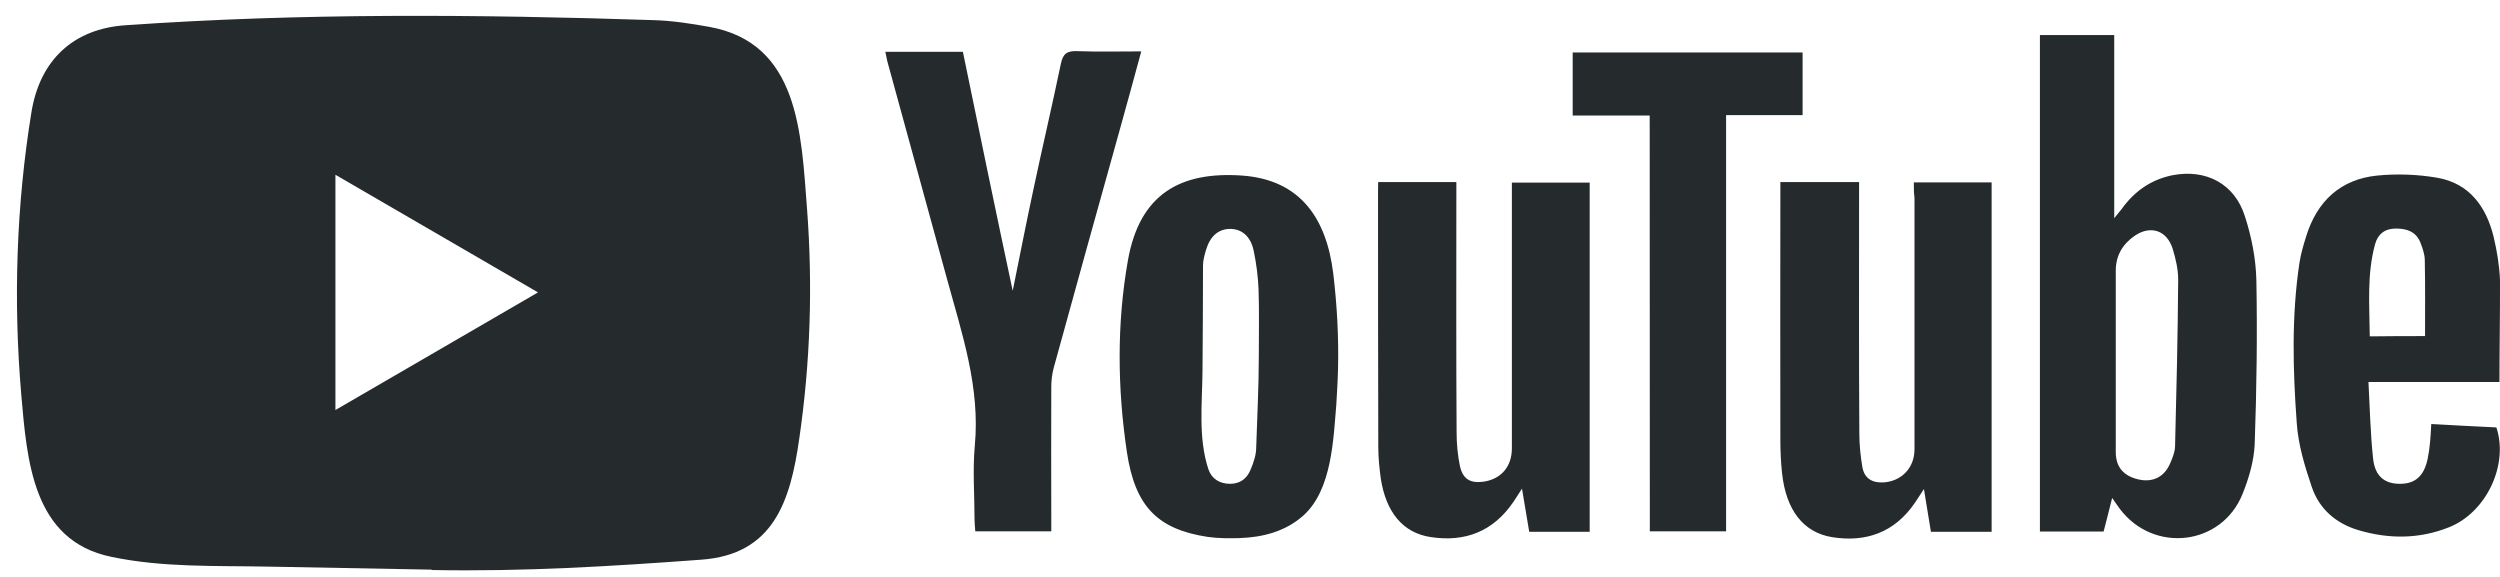
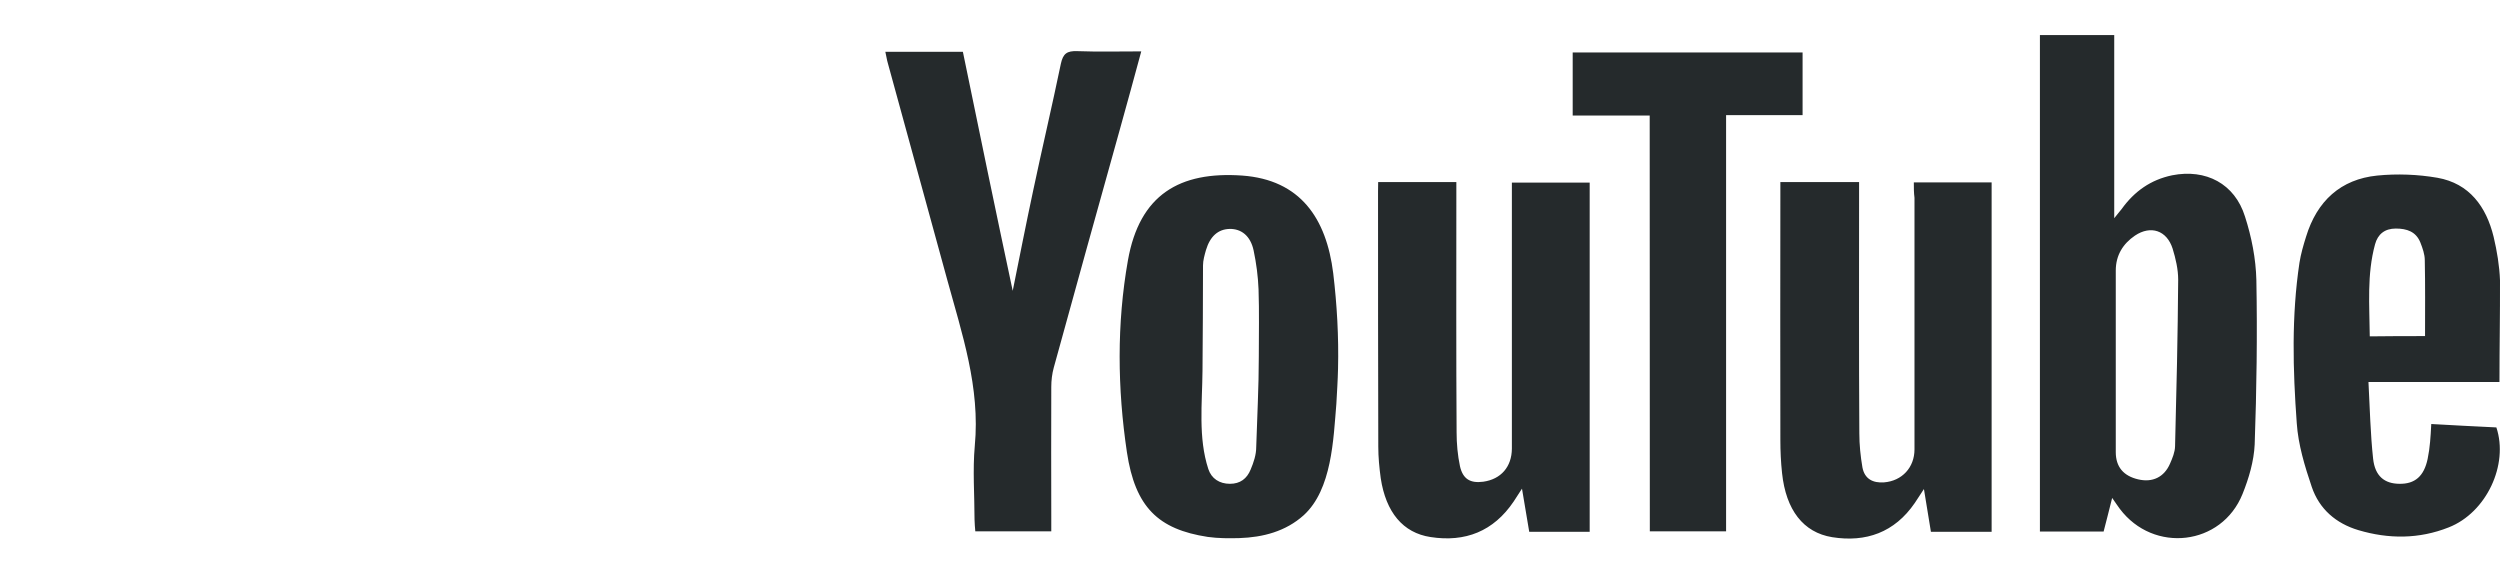
<svg xmlns="http://www.w3.org/2000/svg" width="117" height="27" viewBox="0 0 117 27" fill="none">
-   <path d="M20.175 26.659L12.56 26.518C10.094 26.469 7.622 26.567 5.205 26.059C1.527 25.3 1.267 21.577 0.994 18.454C0.619 14.064 0.764 9.594 1.473 5.24C1.873 2.797 3.448 1.34 5.883 1.181C14.104 0.605 22.38 0.673 30.583 0.942C31.45 0.966 32.322 1.101 33.176 1.254C37.393 2.001 37.496 6.22 37.769 9.771C38.041 13.36 37.926 16.966 37.405 20.53C36.987 23.481 36.187 25.955 32.813 26.194C28.584 26.506 24.452 26.757 20.211 26.677C20.211 26.659 20.187 26.659 20.175 26.659ZM15.698 19.189C18.884 17.34 22.011 15.521 25.179 13.684C21.986 11.835 18.866 10.016 15.698 8.179V19.189Z" fill="#252A2C" />
  <path d="M98.849 23.303C98.703 23.904 98.576 24.375 98.449 24.877H95.468V1.64H98.946V10.212C99.127 9.98 99.218 9.882 99.297 9.778C99.891 8.951 100.66 8.412 101.654 8.204C103.235 7.892 104.586 8.596 105.065 10.133C105.374 11.088 105.574 12.11 105.598 13.108C105.646 15.674 105.61 18.234 105.519 20.799C105.483 21.583 105.246 22.385 104.95 23.12C103.974 25.545 100.787 25.912 99.206 23.812C99.109 23.683 99.018 23.542 98.849 23.303ZM99.018 16.911V21.16C99.018 21.852 99.382 22.275 100.066 22.434C100.739 22.593 101.284 22.33 101.557 21.699C101.672 21.436 101.787 21.16 101.793 20.885C101.86 18.289 101.92 15.693 101.939 13.09C101.939 12.606 101.823 12.104 101.678 11.633C101.405 10.782 100.654 10.531 99.915 11.027C99.358 11.406 99.018 11.945 99.018 12.662V16.911ZM89.567 8.535H93.208V24.889H90.367C90.264 24.271 90.161 23.634 90.04 22.887C89.846 23.175 89.731 23.359 89.61 23.542C88.665 24.92 87.326 25.392 85.745 25.14C84.394 24.92 83.582 23.867 83.4 22.14C83.345 21.626 83.321 21.105 83.321 20.591C83.309 16.764 83.321 12.925 83.321 9.098V8.522H87.005V9.19C87.005 12.888 86.993 16.58 87.017 20.279C87.017 20.805 87.071 21.35 87.162 21.877C87.265 22.416 87.653 22.612 88.174 22.575C89.016 22.508 89.598 21.877 89.598 21.032V9.257C89.567 9.018 89.567 8.798 89.567 8.535ZM64.498 8.522H68.157V9.214C68.157 12.894 68.145 16.568 68.169 20.236C68.169 20.762 68.218 21.307 68.327 21.822C68.466 22.428 68.817 22.624 69.417 22.544C70.247 22.428 70.75 21.846 70.756 20.995V9.282V8.547H74.397V24.889H71.568C71.465 24.283 71.362 23.659 71.229 22.869C71.047 23.144 70.944 23.303 70.841 23.469C69.896 24.871 68.569 25.385 66.951 25.134C65.655 24.938 64.861 23.971 64.619 22.385C64.552 21.889 64.504 21.399 64.504 20.903C64.492 16.929 64.492 12.937 64.492 8.963L64.498 8.522ZM62.62 17.254C62.608 17.805 62.571 18.356 62.541 18.907C62.402 20.56 62.335 22.905 61.014 24.112C60.172 24.871 59.106 25.147 58.003 25.183C57.513 25.196 57.016 25.196 56.525 25.128C54.205 24.773 53.126 23.738 52.739 21.16C52.296 18.185 52.26 15.16 52.787 12.184C53.332 9.104 55.21 8.014 58.13 8.216C60.857 8.412 62.075 10.218 62.395 12.79C62.571 14.266 62.656 15.76 62.62 17.254ZM58.912 16.691C58.912 15.643 58.936 14.59 58.9 13.543C58.876 12.937 58.797 12.325 58.67 11.725C58.524 11.033 58.088 10.702 57.543 10.714C57.01 10.727 56.634 11.057 56.44 11.7C56.373 11.939 56.301 12.184 56.301 12.423C56.301 14.064 56.289 15.711 56.277 17.352C56.264 18.883 56.071 20.487 56.549 21.95C56.695 22.397 57.07 22.642 57.561 22.642C58.04 22.642 58.355 22.403 58.53 21.975C58.67 21.644 58.791 21.283 58.791 20.928C58.833 19.519 58.912 18.105 58.912 16.691ZM47.395 13.611C47.716 12.025 48.019 10.476 48.352 8.92C48.77 6.943 49.237 4.965 49.649 2.981C49.752 2.497 49.946 2.381 50.4 2.393C51.375 2.43 52.369 2.405 53.411 2.405C53.072 3.667 52.739 4.867 52.411 6.049C51.375 9.759 50.339 13.482 49.316 17.205C49.237 17.493 49.2 17.805 49.2 18.111C49.188 20.144 49.2 22.171 49.2 24.204V24.865H45.644C45.632 24.681 45.608 24.497 45.608 24.314C45.608 23.163 45.517 22.005 45.62 20.866C45.88 18.13 45.02 15.613 44.323 13.066C43.403 9.698 42.47 6.318 41.549 2.95C41.5 2.791 41.482 2.62 41.434 2.424H45.063C45.826 6.14 46.595 9.857 47.395 13.611ZM116.975 17.878H110.844C110.911 19.121 110.935 20.303 111.062 21.473C111.153 22.287 111.596 22.636 112.292 22.642C113.019 22.654 113.443 22.287 113.613 21.479C113.668 21.215 113.704 20.952 113.728 20.683C113.752 20.444 113.764 20.187 113.783 19.844C114.819 19.899 115.83 19.96 116.83 20.003C117.412 21.748 116.364 23.989 114.601 24.681C113.213 25.232 111.789 25.232 110.372 24.81C109.324 24.497 108.542 23.824 108.191 22.789C107.864 21.822 107.555 20.811 107.488 19.801C107.306 17.309 107.24 14.792 107.615 12.294C107.682 11.878 107.797 11.48 107.924 11.076C108.433 9.41 109.542 8.388 111.256 8.216C112.189 8.124 113.153 8.161 114.073 8.32C115.564 8.584 116.357 9.667 116.703 11.088C116.86 11.755 116.975 12.441 117 13.121C117.006 14.682 116.975 16.231 116.975 17.878ZM113.492 15.729C113.492 14.498 113.504 13.341 113.48 12.178C113.48 11.902 113.377 11.614 113.274 11.351C113.068 10.837 112.638 10.696 112.123 10.696C111.608 10.696 111.281 10.959 111.153 11.431C110.766 12.845 110.893 14.29 110.905 15.742C111.832 15.729 112.674 15.729 113.492 15.729Z" fill="#252A2C" />
  <path d="M77.206 5.406H73.602V2.454H84.361V5.387H80.781V24.865H77.212L77.206 5.406Z" fill="#252A2C" />
</svg>